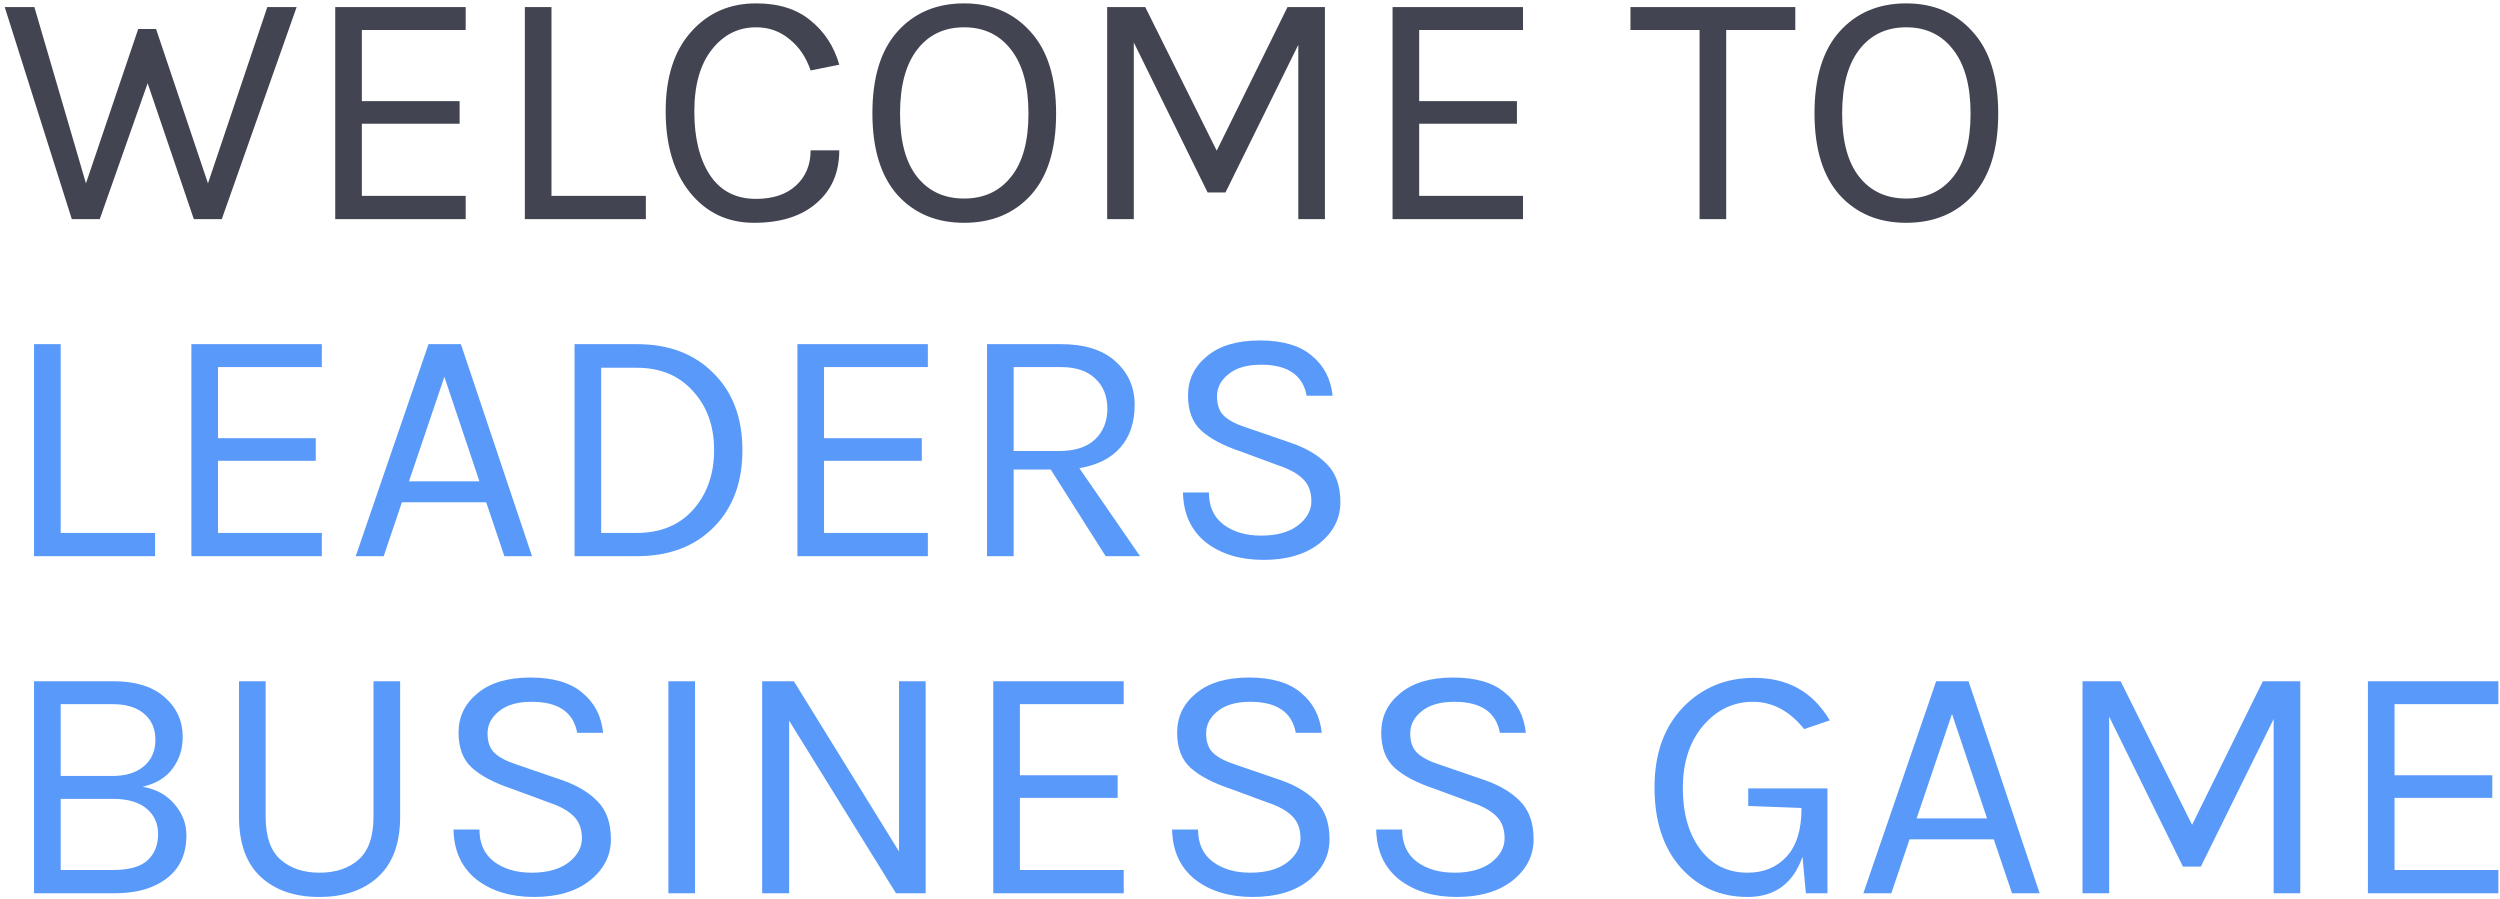
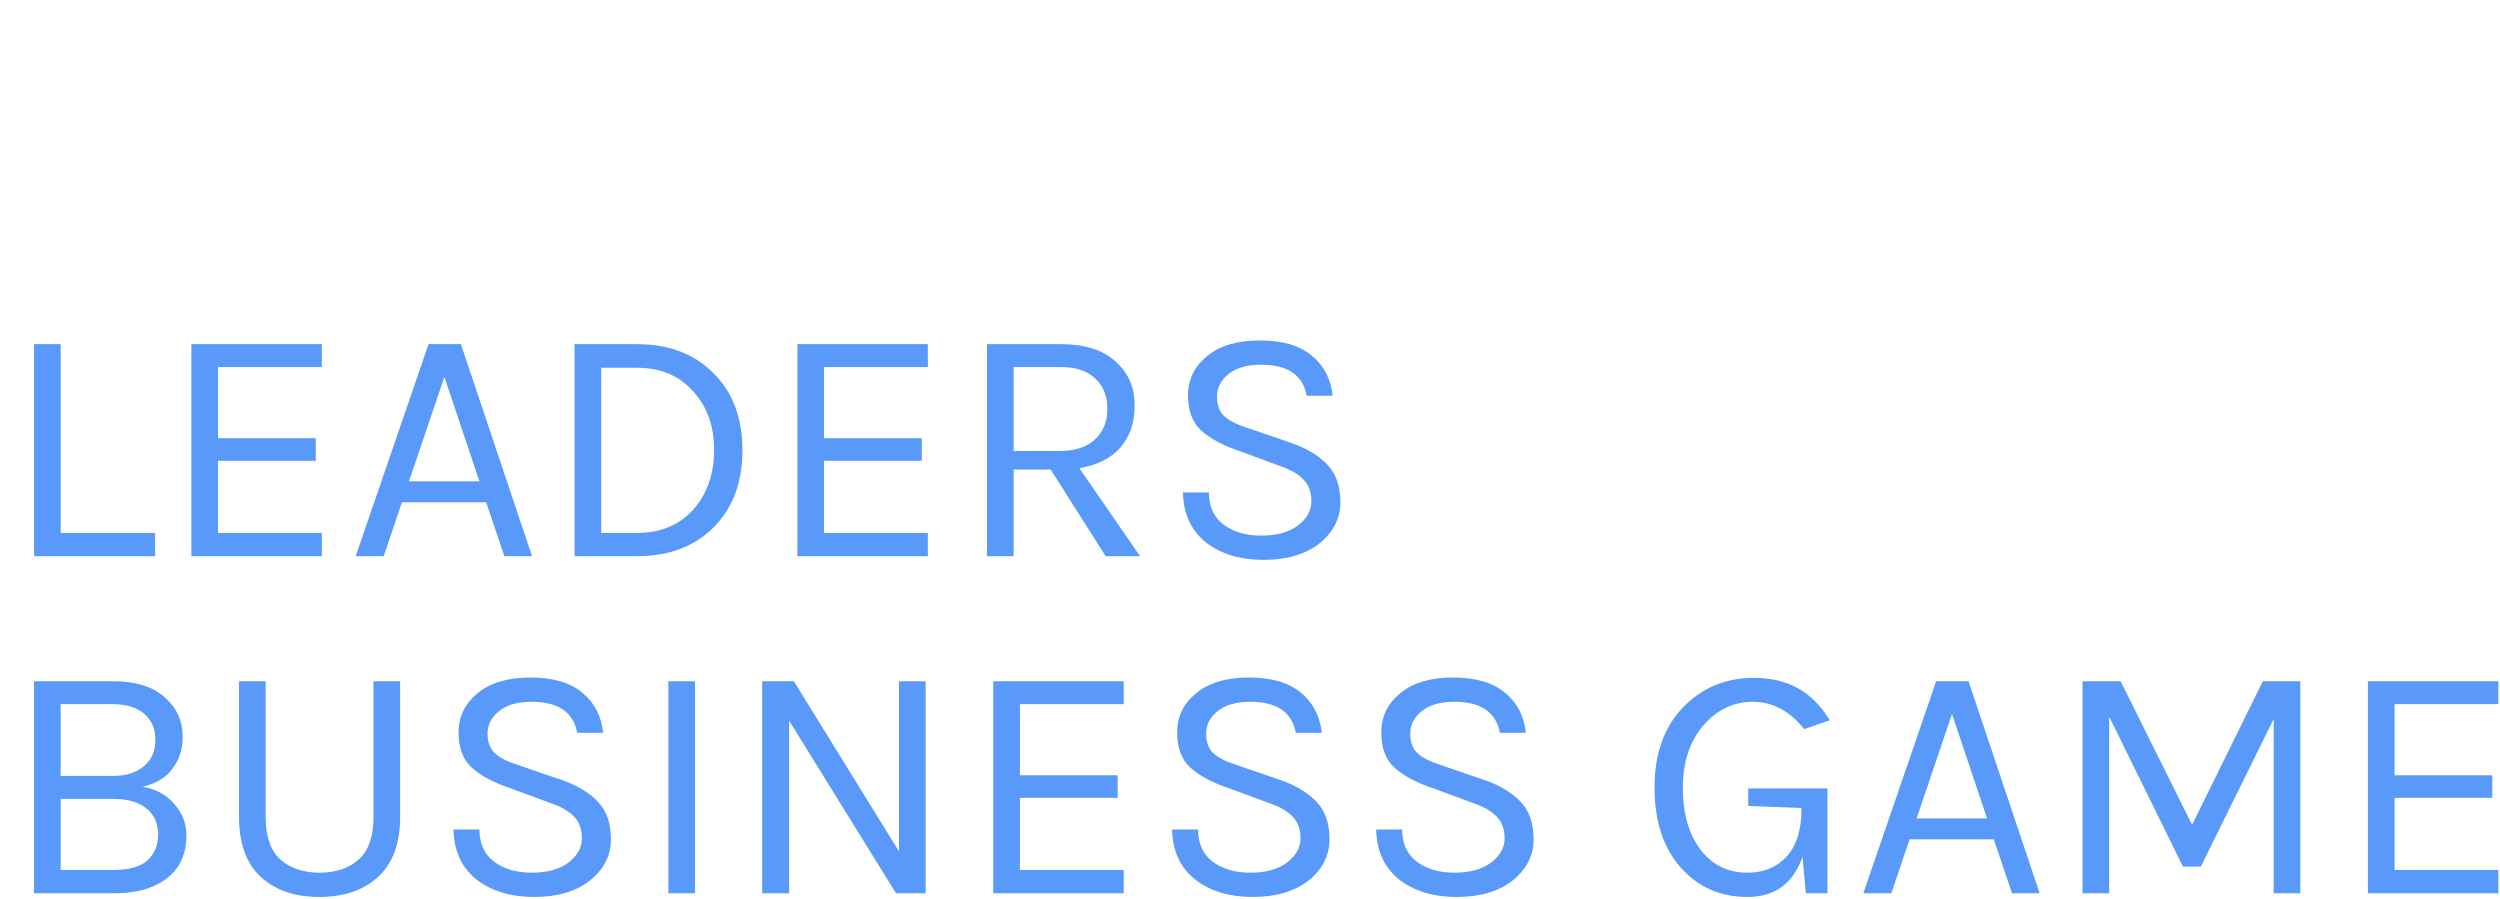
<svg xmlns="http://www.w3.org/2000/svg" width="445" height="160" viewBox="0 0 445 160" fill="none">
-   <path d="M6.12 1.26L15.3 32.64L24.6 5.16H27.78L37.02 32.64L47.58 1.26H52.8L39.48 39H34.5L26.28 14.82L17.76 39H12.78L0.84 1.26H6.12ZM59.672 1.26H82.892V5.34H64.412V18H81.812V22.02H64.412V34.86H82.892V39H59.672V1.26ZM98.163 34.86H114.963V39H93.423V1.26H98.163V34.86ZM134.57 0.6C138.61 0.6 141.85 1.62 144.29 3.66C146.77 5.66 148.47 8.28 149.39 11.52L144.29 12.54C143.49 10.18 142.23 8.32 140.51 6.96C138.83 5.56 136.85 4.86 134.57 4.86C131.41 4.86 128.79 6.18 126.71 8.82C124.63 11.46 123.59 15.14 123.59 19.86C123.59 24.54 124.51 28.3 126.35 31.14C128.23 33.98 130.97 35.4 134.57 35.4C137.57 35.4 139.93 34.62 141.65 33.06C143.41 31.46 144.29 29.36 144.29 26.76H149.39C149.39 30.72 148.03 33.86 145.31 36.18C142.63 38.5 138.93 39.66 134.21 39.66C129.53 39.66 125.73 37.86 122.81 34.26C119.93 30.66 118.49 25.84 118.49 19.8C118.49 13.76 119.99 9.06 122.99 5.7C125.99 2.3 129.85 0.6 134.57 0.6ZM171.607 0.6C176.487 0.6 180.427 2.28 183.427 5.64C186.467 8.96 187.987 13.82 187.987 20.22C187.987 26.58 186.487 31.42 183.487 34.74C180.487 38.02 176.527 39.66 171.607 39.66C166.687 39.66 162.727 38 159.727 34.68C156.767 31.32 155.287 26.48 155.287 20.16C155.287 13.8 156.767 8.96 159.727 5.64C162.727 2.28 166.687 0.6 171.607 0.6ZM171.607 4.86C168.087 4.86 165.307 6.18 163.267 8.82C161.227 11.46 160.207 15.26 160.207 20.22C160.207 25.18 161.227 28.94 163.267 31.5C165.307 34.06 168.087 35.34 171.607 35.34C175.127 35.34 177.907 34.06 179.947 31.5C182.027 28.94 183.067 25.18 183.067 20.22C183.067 15.26 182.027 11.46 179.947 8.82C177.907 6.18 175.127 4.86 171.607 4.86ZM203.856 1.26L216.576 26.82L229.176 1.26H235.836V39H231.096V7.98L218.136 34.26H214.956L201.816 7.56V39H197.076V1.26H203.856ZM247.875 1.26H271.095V5.34H252.615V18H270.015V22.02H252.615V34.86H271.095V39H247.875V1.26ZM290.223 1.26H319.563V5.34H307.263V39H302.523V5.34H290.223V1.26ZM339.302 0.6C344.182 0.6 348.122 2.28 351.122 5.64C354.162 8.96 355.682 13.82 355.682 20.22C355.682 26.58 354.182 31.42 351.182 34.74C348.182 38.02 344.222 39.66 339.302 39.66C334.382 39.66 330.422 38 327.422 34.68C324.462 31.32 322.982 26.48 322.982 20.16C322.982 13.8 324.462 8.96 327.422 5.64C330.422 2.28 334.382 0.6 339.302 0.6ZM339.302 4.86C335.782 4.86 333.002 6.18 330.962 8.82C328.922 11.46 327.902 15.26 327.902 20.22C327.902 25.18 328.922 28.94 330.962 31.5C333.002 34.06 335.782 35.34 339.302 35.34C342.822 35.34 345.602 34.06 347.642 31.5C349.722 28.94 350.762 25.18 350.762 20.22C350.762 15.26 349.722 11.46 347.642 8.82C345.602 6.18 342.822 4.86 339.302 4.86Z" fill="#424551" />
  <path d="M10.8 94.86H27.6V99H6.06V61.26H10.8V94.86ZM34.066 61.26H57.286V65.34H38.806V78H56.206V82.02H38.806V94.86H57.286V99H34.066V61.26ZM76.278 61.26H82.038L94.698 99H89.778L86.538 89.4H71.538L68.298 99H63.318L76.278 61.26ZM72.798 85.68H85.338L79.098 67.08L72.798 85.68ZM113.37 61.26C119.05 61.26 123.59 62.98 126.99 66.42C130.43 69.82 132.15 74.4 132.15 80.16C132.15 85.88 130.43 90.46 126.99 93.9C123.59 97.3 119.05 99 113.37 99H102.27V61.26H113.37ZM107.01 94.86H113.37C117.57 94.86 120.91 93.48 123.39 90.72C125.87 87.92 127.11 84.38 127.11 80.1C127.11 75.82 125.85 72.32 123.33 69.6C120.85 66.84 117.53 65.46 113.37 65.46H107.01V94.86ZM141.938 61.26H165.158V65.34H146.678V78H164.078V82.02H146.678V94.86H165.158V99H141.938V61.26ZM201.969 72.06C201.969 75.18 201.129 77.7 199.449 79.62C197.809 81.54 195.369 82.78 192.129 83.34L202.929 99H196.809L187.029 83.58H180.429V99H175.689V61.26H188.829C193.069 61.26 196.309 62.28 198.549 64.32C200.829 66.36 201.969 68.94 201.969 72.06ZM188.469 80.28C191.309 80.28 193.449 79.6 194.889 78.24C196.369 76.84 197.109 75.02 197.109 72.78C197.109 70.5 196.389 68.7 194.949 67.38C193.549 66.02 191.509 65.34 188.829 65.34H180.429V80.28H188.469ZM232.586 70.44C231.906 66.76 229.206 64.92 224.486 64.92C221.966 64.92 220.026 65.48 218.666 66.6C217.306 67.68 216.626 69 216.626 70.56C216.626 72.08 217.046 73.24 217.886 74.04C218.726 74.84 220.086 75.54 221.966 76.14L229.826 78.84C232.506 79.76 234.626 81.02 236.186 82.62C237.786 84.22 238.586 86.48 238.586 89.4C238.586 92.28 237.346 94.72 234.866 96.72C232.386 98.68 229.066 99.66 224.906 99.66C220.746 99.66 217.326 98.62 214.646 96.54C212.006 94.42 210.646 91.46 210.566 87.66H215.186C215.186 90.14 216.046 92.04 217.766 93.36C219.526 94.68 221.766 95.34 224.486 95.34C227.246 95.34 229.426 94.74 231.026 93.54C232.626 92.3 233.426 90.86 233.426 89.22C233.426 87.54 232.926 86.22 231.926 85.26C230.966 84.3 229.526 83.5 227.606 82.86L220.946 80.4C217.826 79.36 215.466 78.12 213.866 76.68C212.266 75.24 211.466 73.14 211.466 70.38C211.466 67.58 212.586 65.26 214.826 63.42C217.066 61.54 220.206 60.6 224.246 60.6C228.286 60.6 231.366 61.5 233.486 63.3C235.646 65.06 236.886 67.44 237.206 70.44H232.586ZM6.06 121.26H20.16C24.12 121.26 27.16 122.2 29.28 124.08C31.44 125.96 32.52 128.32 32.52 131.16C32.52 133.32 31.92 135.2 30.72 136.8C29.56 138.4 27.78 139.48 25.38 140.04C27.74 140.44 29.62 141.46 31.02 143.1C32.46 144.74 33.18 146.6 33.18 148.68C33.18 153.32 30.92 156.46 26.4 158.1C24.72 158.7 22.66 159 20.22 159H6.06V121.26ZM20.1 154.86C22.98 154.86 25.04 154.28 26.28 153.12C27.52 151.96 28.14 150.42 28.14 148.5C28.14 146.58 27.46 145.06 26.1 143.94C24.74 142.78 22.74 142.2 20.1 142.2H10.8V154.86H20.1ZM10.8 138.12H20.04C22.36 138.12 24.2 137.56 25.56 136.44C26.96 135.28 27.66 133.7 27.66 131.7C27.66 129.7 26.98 128.14 25.62 127.02C24.3 125.9 22.44 125.34 20.04 125.34H10.8V138.12ZM47.284 121.26V145.38C47.284 148.9 48.164 151.44 49.924 153C51.684 154.56 54.004 155.34 56.884 155.34C59.764 155.34 62.084 154.56 63.844 153C65.604 151.44 66.484 148.9 66.484 145.38V121.26H71.224V145.38C71.224 150.1 69.924 153.66 67.324 156.06C64.724 158.46 61.224 159.66 56.824 159.66C52.464 159.66 48.984 158.46 46.384 156.06C43.824 153.66 42.544 150.1 42.544 145.38V121.26H47.284ZM102.742 130.44C102.062 126.76 99.362 124.92 94.642 124.92C92.122 124.92 90.182 125.48 88.822 126.6C87.462 127.68 86.782 129 86.782 130.56C86.782 132.08 87.202 133.24 88.042 134.04C88.882 134.84 90.242 135.54 92.122 136.14L99.982 138.84C102.662 139.76 104.782 141.02 106.342 142.62C107.942 144.22 108.742 146.48 108.742 149.4C108.742 152.28 107.502 154.72 105.022 156.72C102.542 158.68 99.222 159.66 95.062 159.66C90.902 159.66 87.482 158.62 84.802 156.54C82.162 154.42 80.802 151.46 80.722 147.66H85.342C85.342 150.14 86.202 152.04 87.922 153.36C89.682 154.68 91.922 155.34 94.642 155.34C97.402 155.34 99.582 154.74 101.182 153.54C102.782 152.3 103.582 150.86 103.582 149.22C103.582 147.54 103.082 146.22 102.082 145.26C101.122 144.3 99.682 143.5 97.762 142.86L91.102 140.4C87.982 139.36 85.622 138.12 84.022 136.68C82.422 135.24 81.622 133.14 81.622 130.38C81.622 127.58 82.742 125.26 84.982 123.42C87.222 121.54 90.362 120.6 94.402 120.6C98.442 120.6 101.522 121.5 103.642 123.3C105.802 125.06 107.042 127.44 107.362 130.44H102.742ZM118.97 121.26H123.71V159H118.97V121.26ZM141.307 121.26L160.027 151.56V121.26H164.767V159H159.487L140.467 128.28V159H135.667V121.26H141.307ZM176.801 121.26H200.021V125.34H181.541V138H198.941V142.02H181.541V154.86H200.021V159H176.801V121.26ZM230.652 130.44C229.972 126.76 227.272 124.92 222.552 124.92C220.032 124.92 218.092 125.48 216.732 126.6C215.372 127.68 214.692 129 214.692 130.56C214.692 132.08 215.112 133.24 215.952 134.04C216.792 134.84 218.152 135.54 220.032 136.14L227.892 138.84C230.572 139.76 232.692 141.02 234.252 142.62C235.852 144.22 236.652 146.48 236.652 149.4C236.652 152.28 235.412 154.72 232.932 156.72C230.452 158.68 227.132 159.66 222.972 159.66C218.812 159.66 215.392 158.62 212.712 156.54C210.072 154.42 208.712 151.46 208.632 147.66H213.252C213.252 150.14 214.112 152.04 215.832 153.36C217.592 154.68 219.832 155.34 222.552 155.34C225.312 155.34 227.492 154.74 229.092 153.54C230.692 152.3 231.492 150.86 231.492 149.22C231.492 147.54 230.992 146.22 229.992 145.26C229.032 144.3 227.592 143.5 225.672 142.86L219.012 140.4C215.892 139.36 213.532 138.12 211.932 136.68C210.332 135.24 209.532 133.14 209.532 130.38C209.532 127.58 210.652 125.26 212.892 123.42C215.132 121.54 218.272 120.6 222.312 120.6C226.352 120.6 229.432 121.5 231.552 123.3C233.712 125.06 234.952 127.44 235.272 130.44H230.652ZM266.98 130.44C266.3 126.76 263.6 124.92 258.88 124.92C256.36 124.92 254.42 125.48 253.06 126.6C251.7 127.68 251.02 129 251.02 130.56C251.02 132.08 251.44 133.24 252.28 134.04C253.12 134.84 254.48 135.54 256.36 136.14L264.22 138.84C266.9 139.76 269.02 141.02 270.58 142.62C272.18 144.22 272.98 146.48 272.98 149.4C272.98 152.28 271.74 154.72 269.26 156.72C266.78 158.68 263.46 159.66 259.3 159.66C255.14 159.66 251.72 158.62 249.04 156.54C246.4 154.42 245.04 151.46 244.96 147.66H249.58C249.58 150.14 250.44 152.04 252.16 153.36C253.92 154.68 256.16 155.34 258.88 155.34C261.64 155.34 263.82 154.74 265.42 153.54C267.02 152.3 267.82 150.86 267.82 149.22C267.82 147.54 267.32 146.22 266.32 145.26C265.36 144.3 263.92 143.5 262 142.86L255.34 140.4C252.22 139.36 249.86 138.12 248.26 136.68C246.66 135.24 245.86 133.14 245.86 130.38C245.86 127.58 246.98 125.26 249.22 123.42C251.46 121.54 254.6 120.6 258.64 120.6C262.68 120.6 265.76 121.5 267.88 123.3C270.04 125.06 271.28 127.44 271.6 130.44H266.98ZM320.845 152.52C319.165 157.28 315.905 159.66 311.065 159.66C306.225 159.66 302.245 157.9 299.125 154.38C296.045 150.86 294.505 146.12 294.505 140.16C294.505 134.2 296.185 129.46 299.545 125.94C302.945 122.42 307.165 120.66 312.205 120.66C315.165 120.66 317.745 121.26 319.945 122.46C322.185 123.66 324.105 125.58 325.705 128.22L321.145 129.78C318.545 126.54 315.505 124.92 312.025 124.92C308.545 124.92 305.585 126.34 303.145 129.18C300.745 132.02 299.545 135.72 299.545 140.28C299.545 144.8 300.585 148.44 302.665 151.2C304.745 153.96 307.545 155.34 311.065 155.34C313.945 155.34 316.265 154.38 318.025 152.46C319.785 150.54 320.665 147.7 320.665 143.94V143.82L311.185 143.46V140.34H325.285V159H321.445L320.845 152.52ZM344.637 121.26H350.397L363.057 159H358.137L354.897 149.4H339.897L336.657 159H331.677L344.637 121.26ZM341.157 145.68H353.697L347.457 127.08L341.157 145.68ZM377.469 121.26L390.189 146.82L402.789 121.26H409.449V159H404.709V127.98L391.749 154.26H388.569L375.429 127.56V159H370.689V121.26H377.469ZM421.488 121.26H444.708V125.34H426.228V138H443.628V142.02H426.228V154.86H444.708V159H421.488V121.26Z" fill="#5899F9" />
</svg>